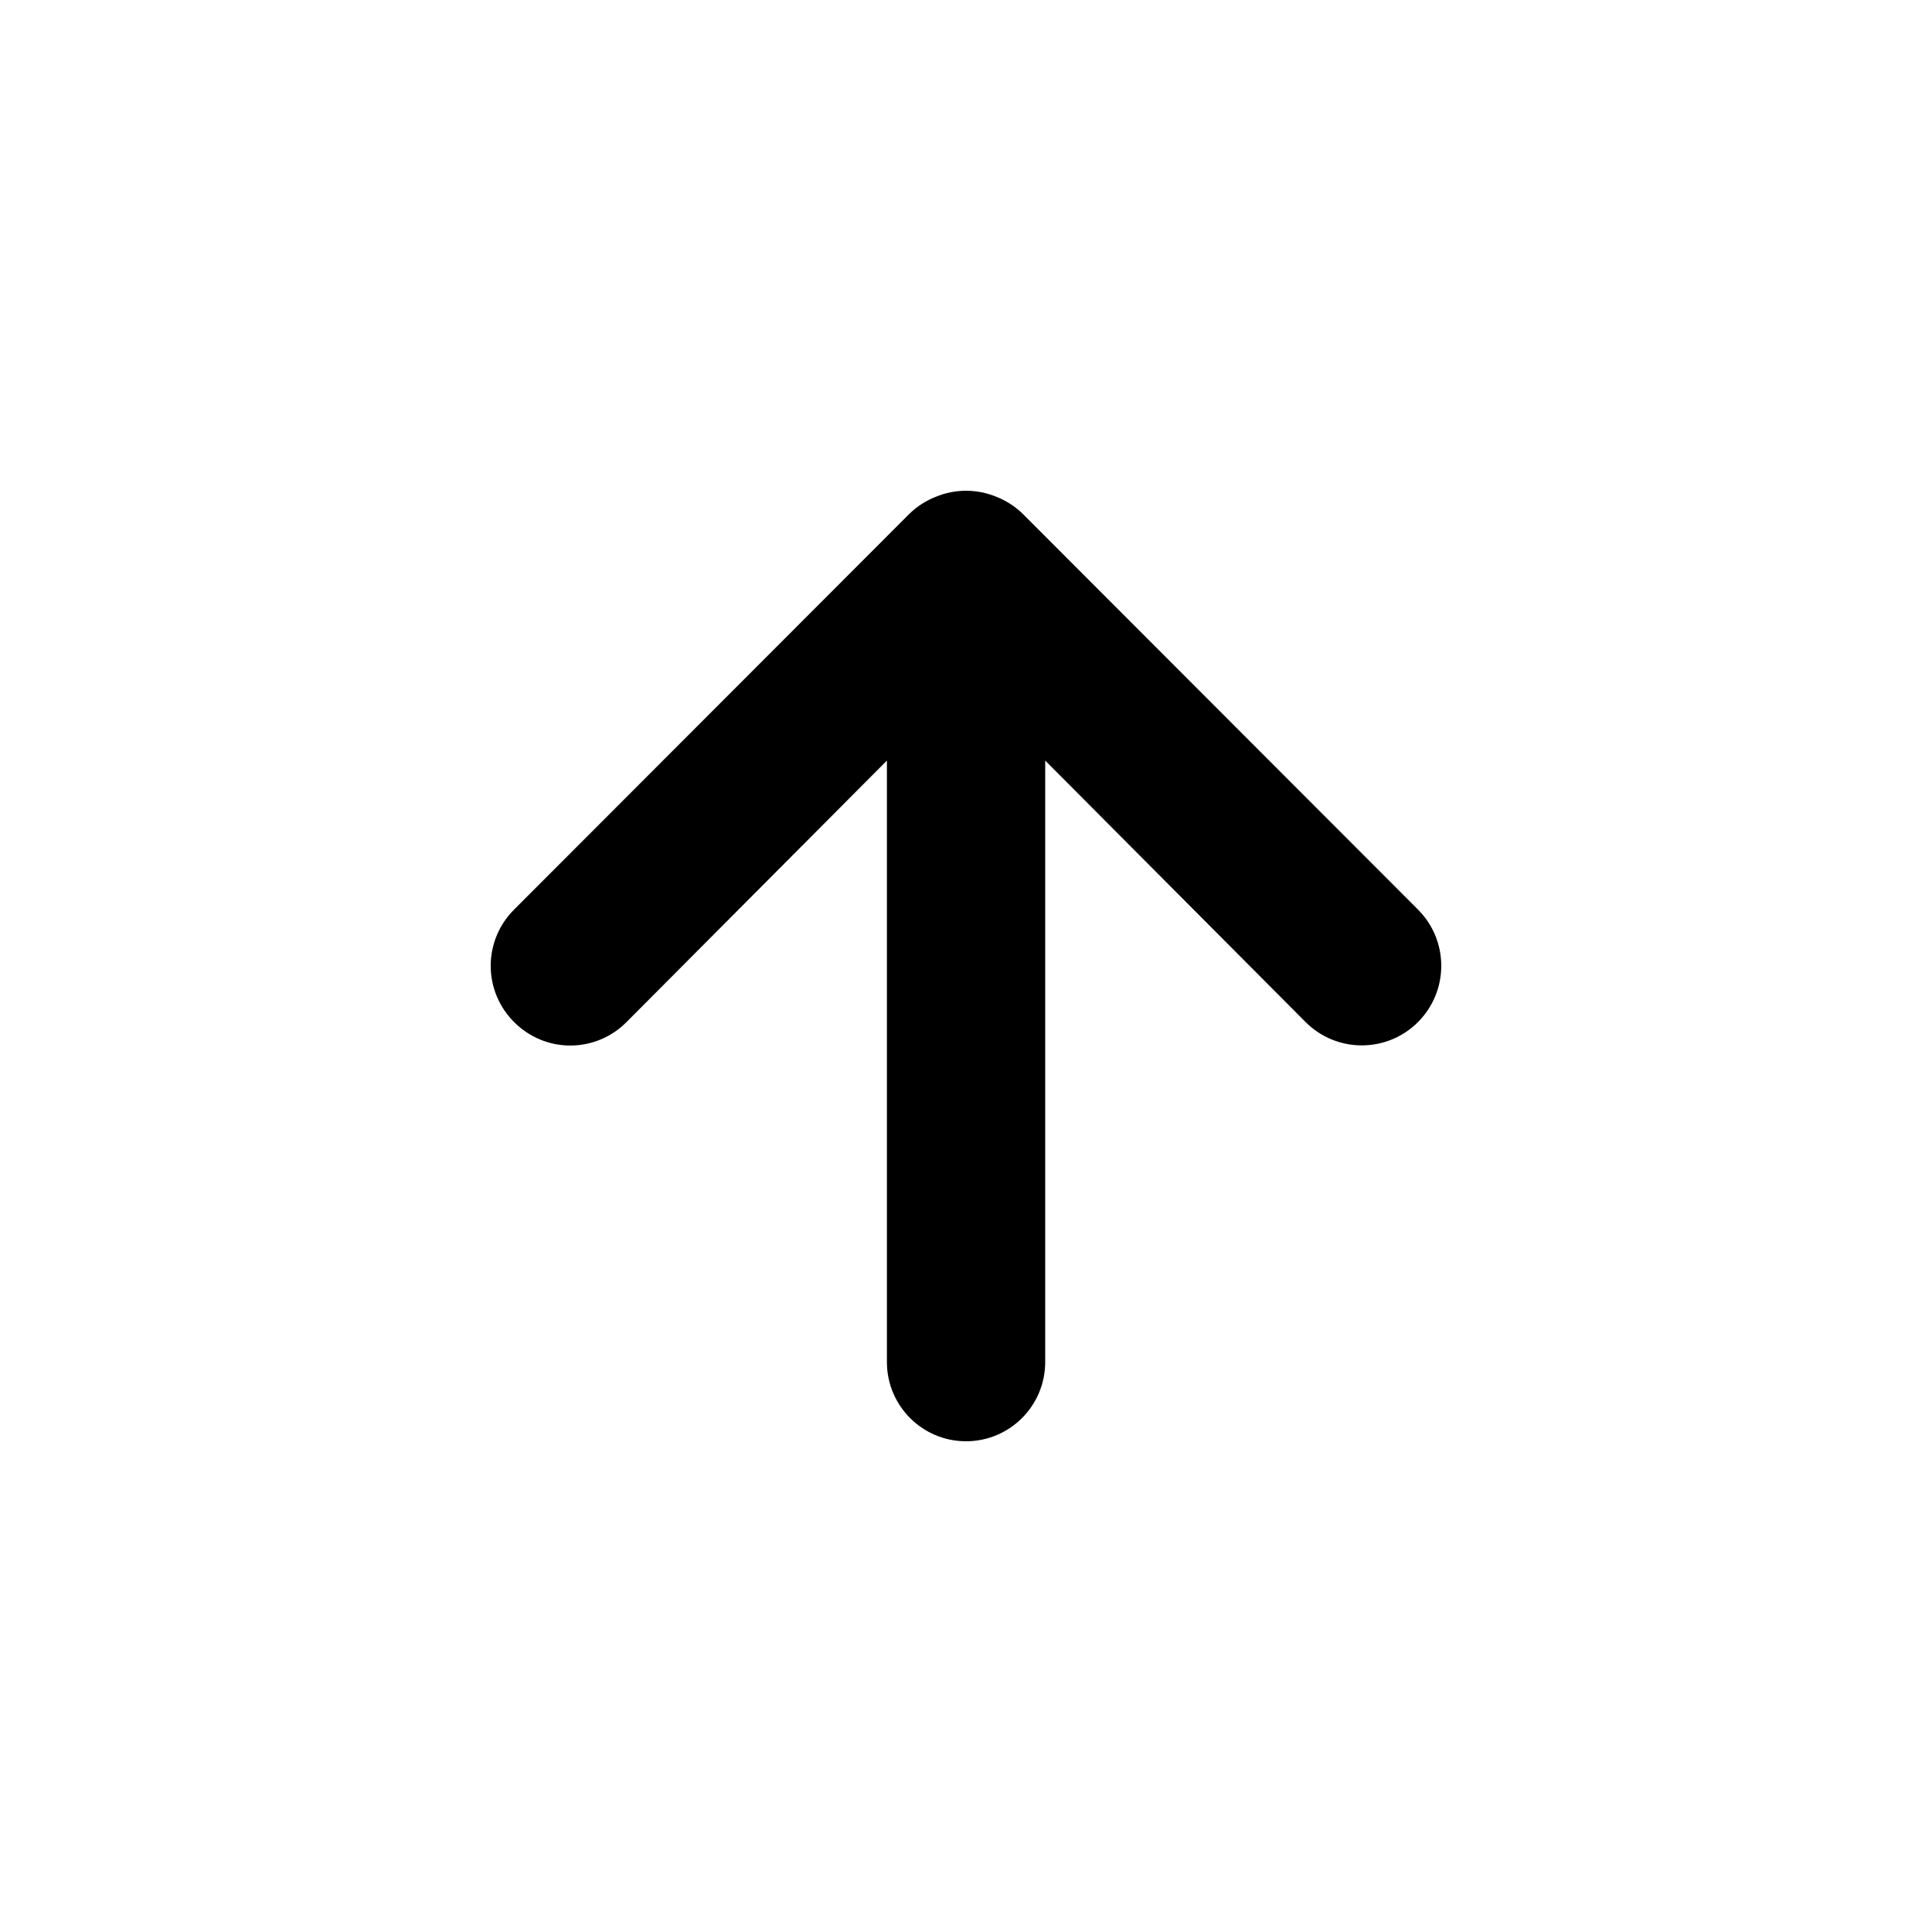
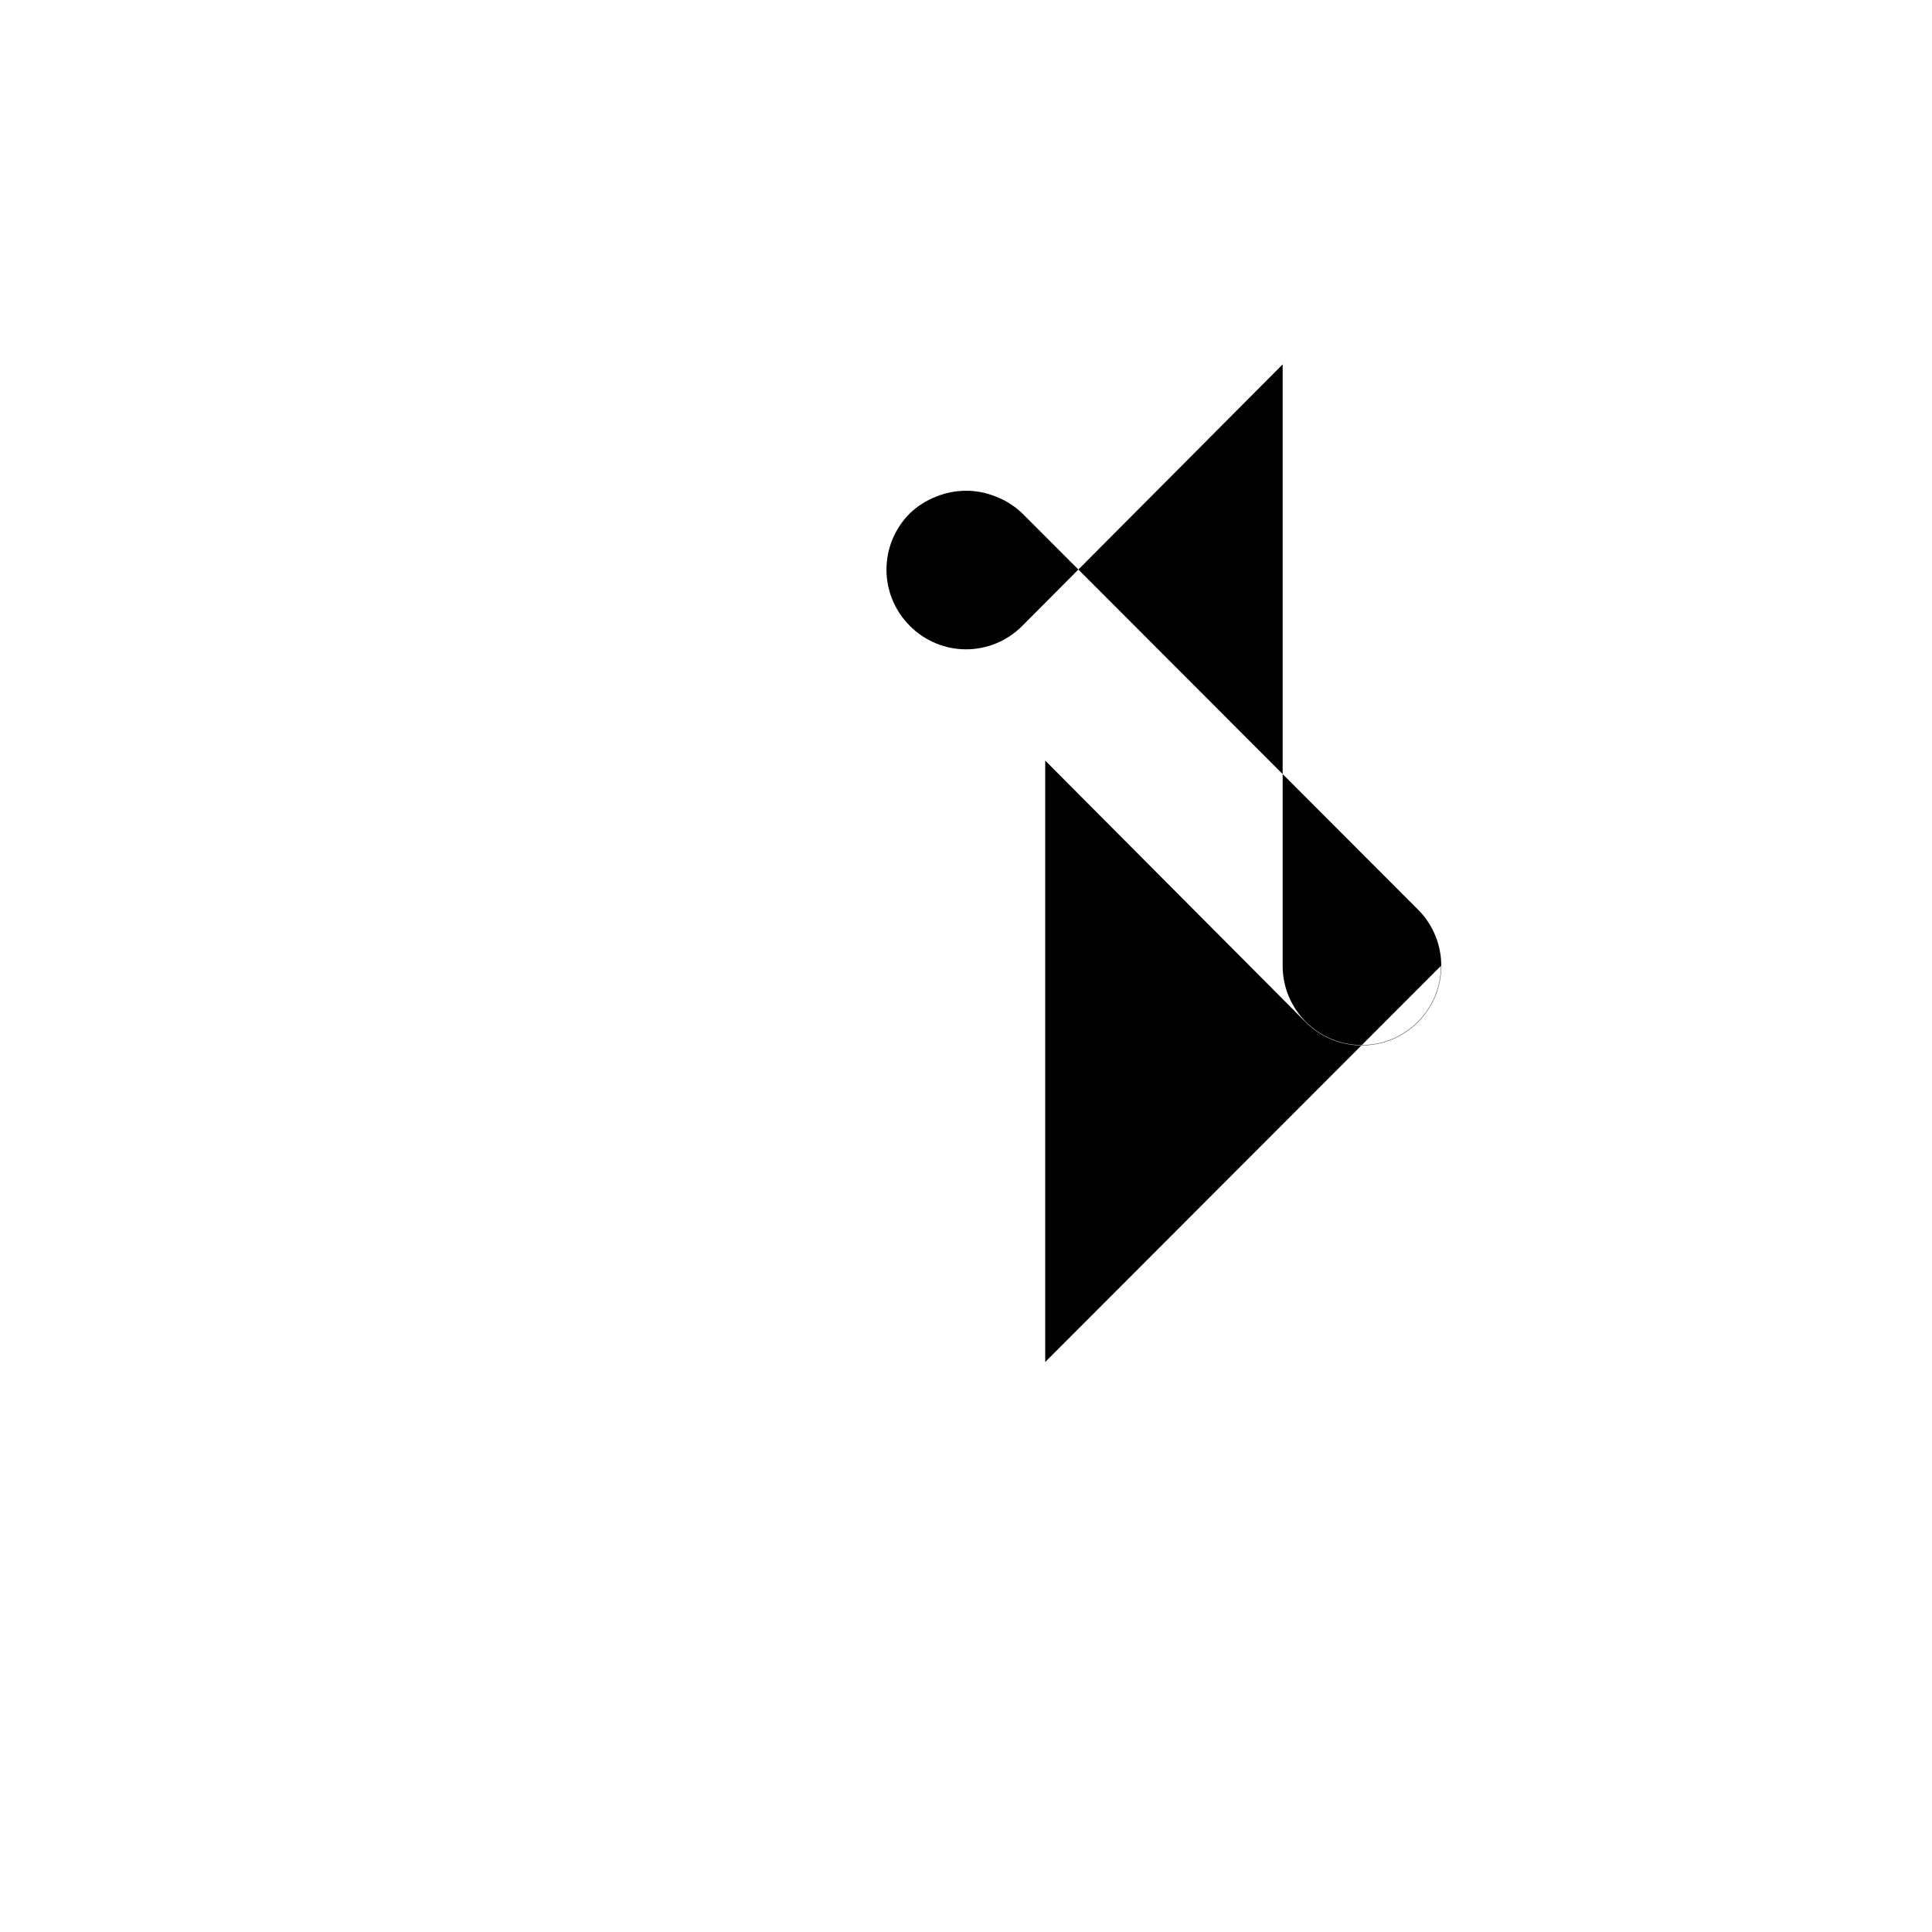
<svg xmlns="http://www.w3.org/2000/svg" fill="#000000" width="800px" height="800px" version="1.1" viewBox="144 144 512 512">
-   <path d="m420.99 504.95v-159.39l69.008 69.301c8.223 8.234 21.559 8.234 29.781 0 8.227-8.234 8.227-21.586 0-29.82l-104.87-105c-1.996-1.91-4.348-3.41-6.922-4.41-5.109-2.102-10.836-2.102-15.941 0-2.574 1-4.93 2.5-6.922 4.41l-104.88 105c-3.969 3.945-6.203 9.312-6.203 14.91 0 5.602 2.234 10.969 6.203 14.91 3.938 3.977 9.301 6.215 14.891 6.215 5.594 0 10.957-2.238 14.895-6.215l69.008-69.301v159.39c0 11.598 9.391 21 20.973 21 11.586 0 20.977-9.402 20.977-21z" fill-rule="evenodd" />
+   <path d="m420.99 504.95v-159.39l69.008 69.301c8.223 8.234 21.559 8.234 29.781 0 8.227-8.234 8.227-21.586 0-29.82l-104.87-105c-1.996-1.91-4.348-3.41-6.922-4.41-5.109-2.102-10.836-2.102-15.941 0-2.574 1-4.93 2.5-6.922 4.41c-3.969 3.945-6.203 9.312-6.203 14.91 0 5.602 2.234 10.969 6.203 14.91 3.938 3.977 9.301 6.215 14.891 6.215 5.594 0 10.957-2.238 14.895-6.215l69.008-69.301v159.39c0 11.598 9.391 21 20.973 21 11.586 0 20.977-9.402 20.977-21z" fill-rule="evenodd" />
</svg>